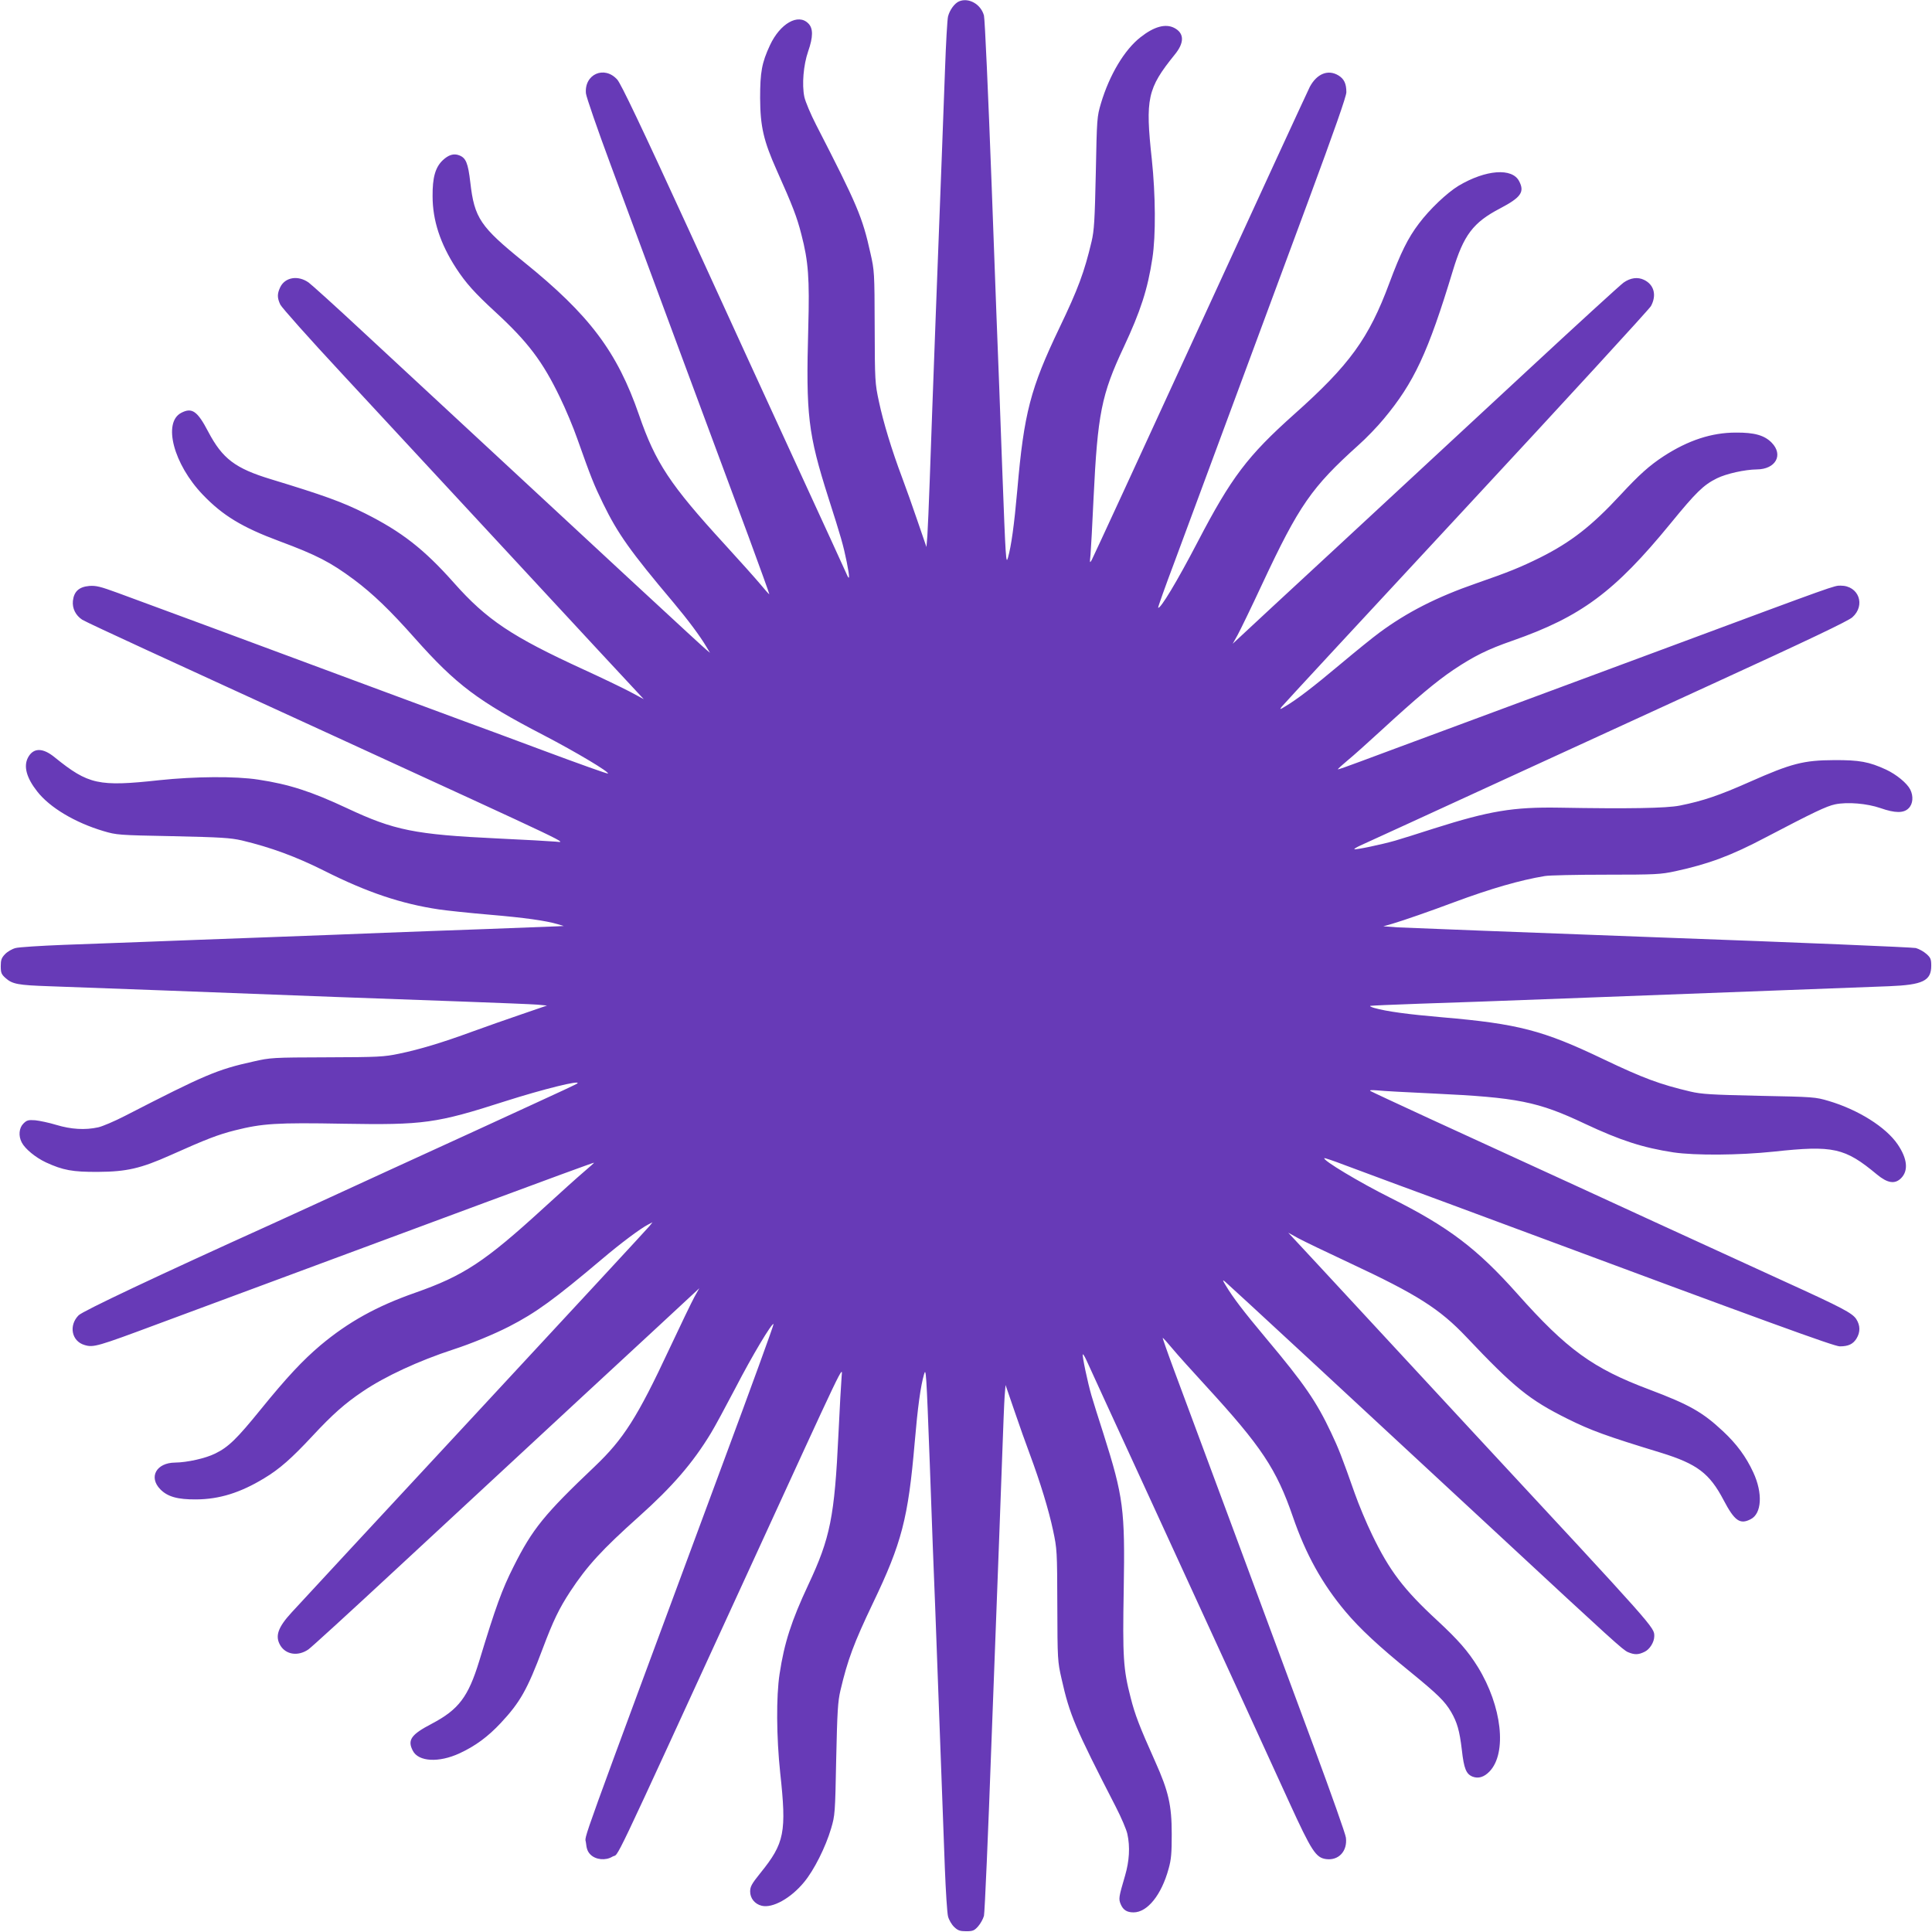
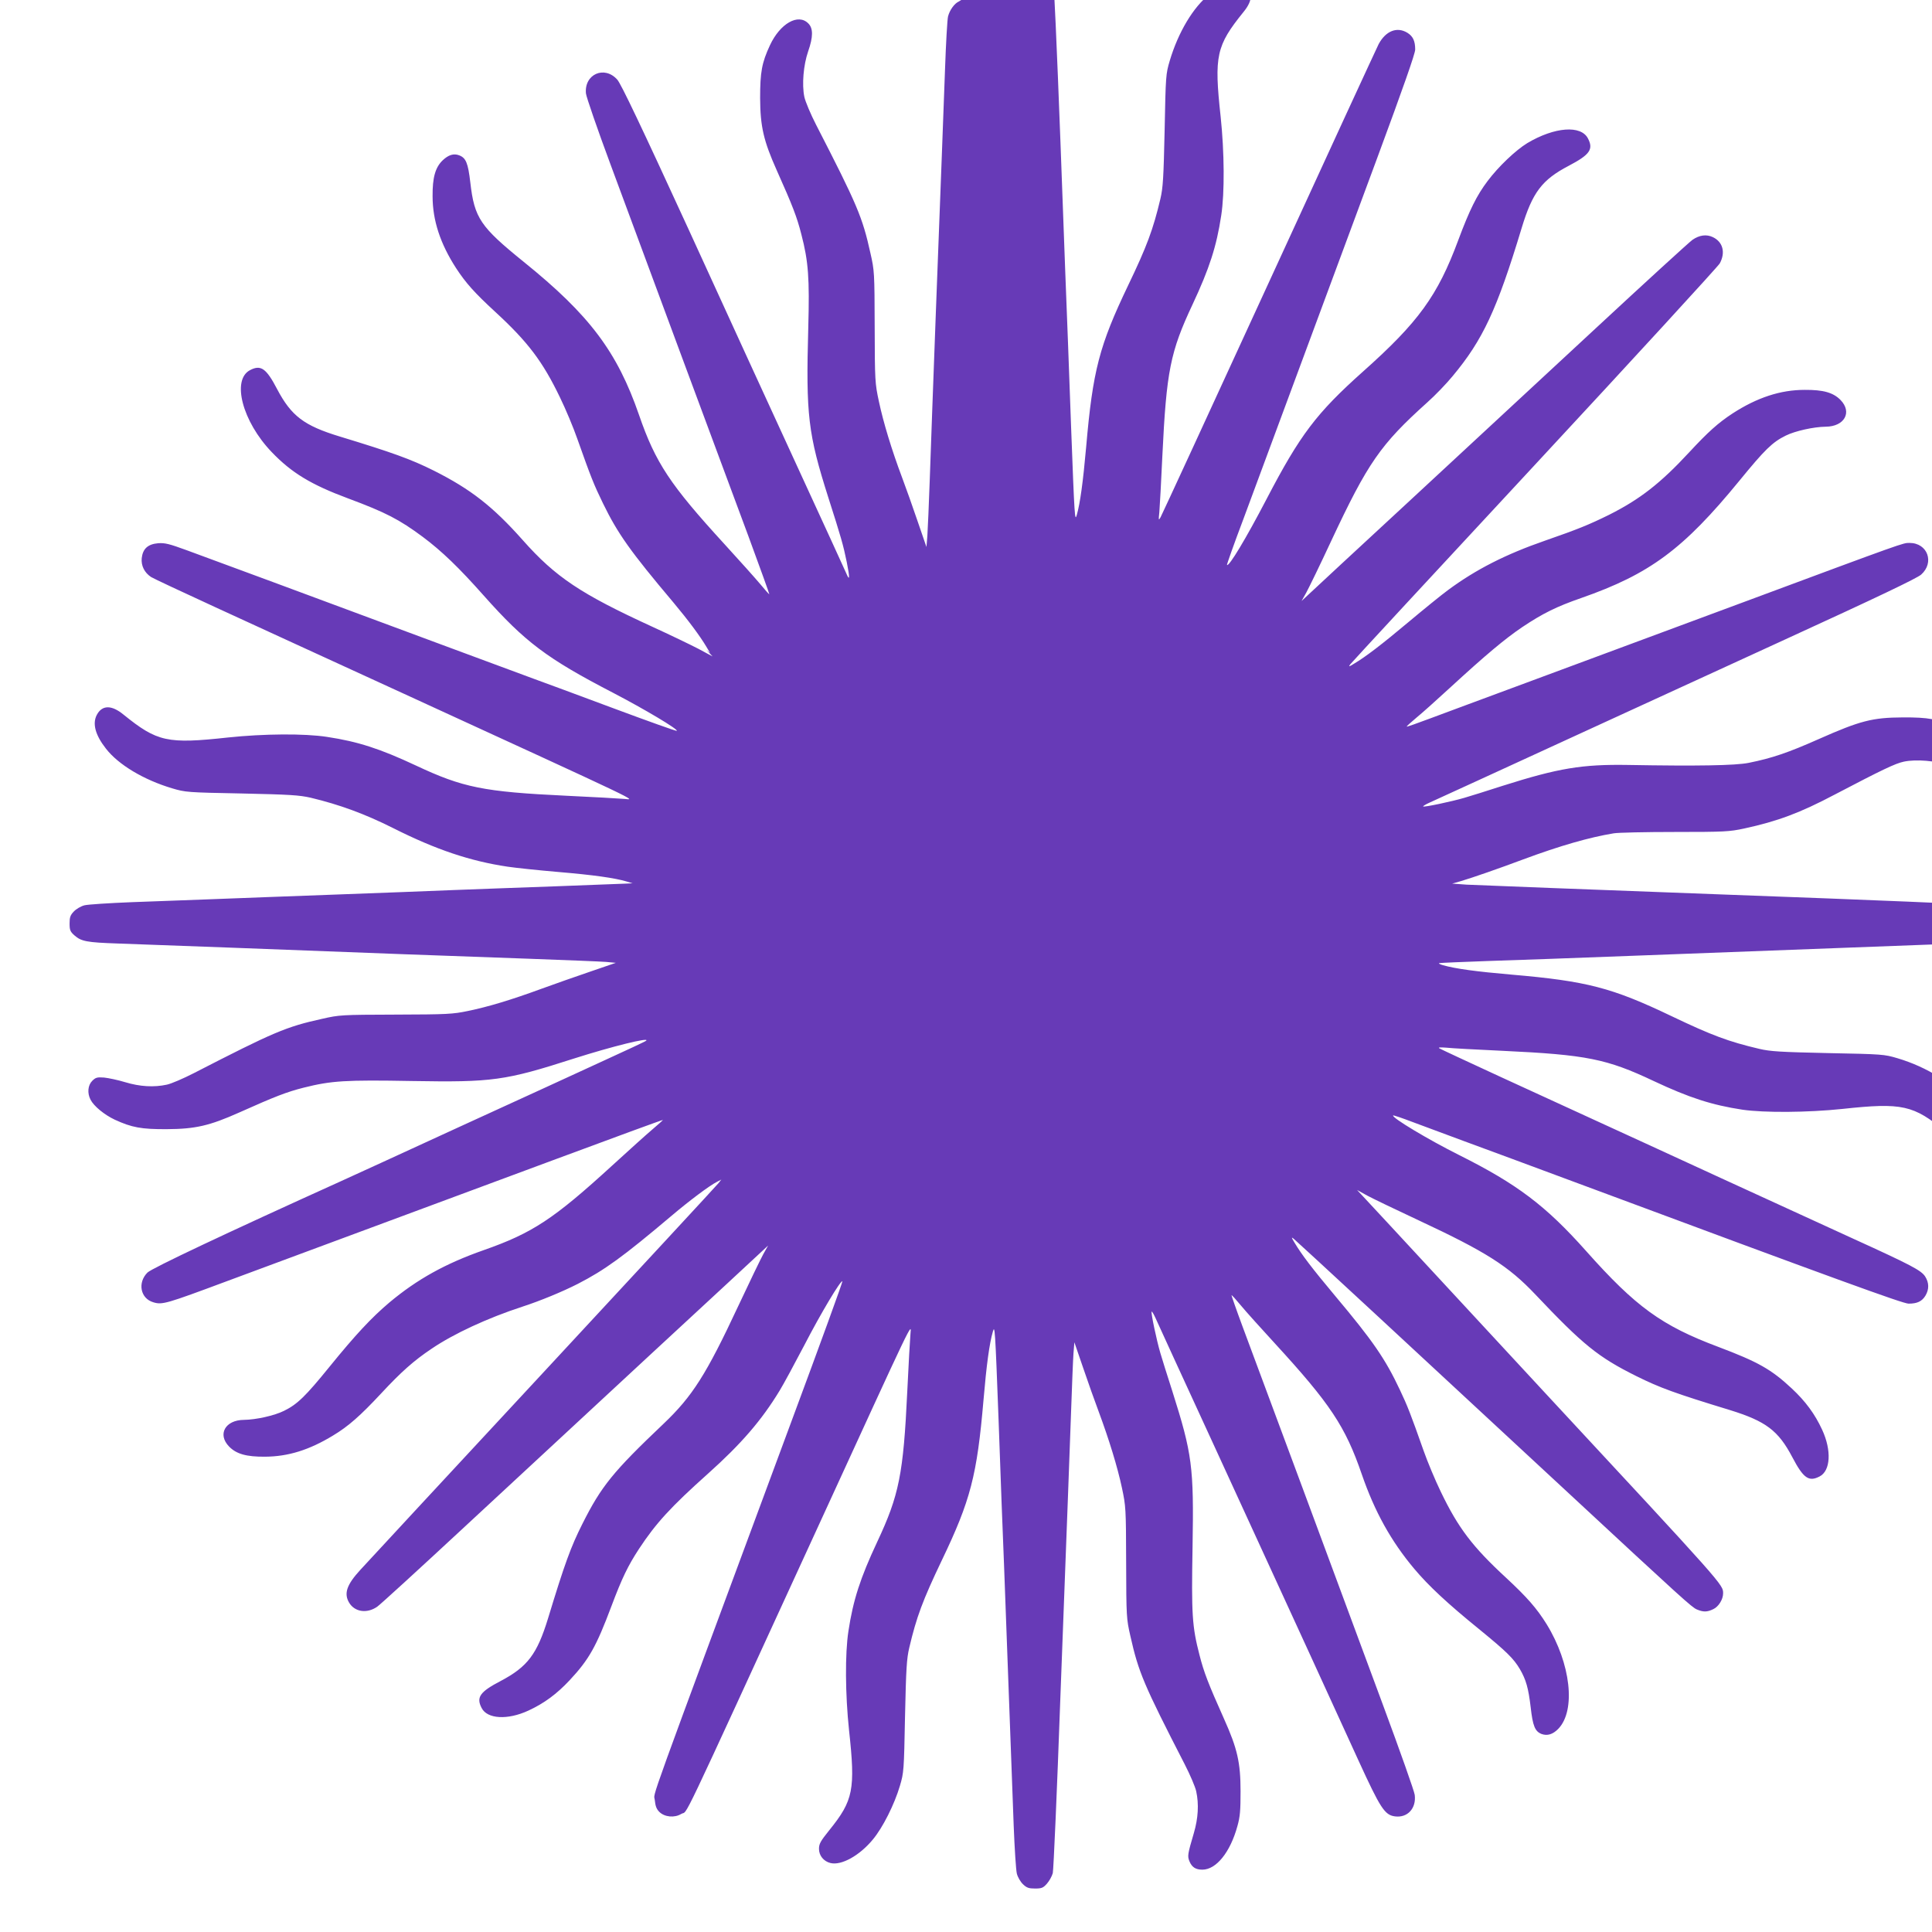
<svg xmlns="http://www.w3.org/2000/svg" version="1.0" width="1280pt" height="1280pt" viewBox="0 0 1280 1280" preserveAspectRatio="xMidYMid meet">
  <g transform="translate(0,1280) scale(0.1,-0.1)" fill="#673ab7" stroke="none">
-     <path d="M6354 12791 c-30 -13 -62 -57 -73 -100 -5 -20 -14 -178 -20 -351 -6 -173 -16 -427 -21 -565 -13 -325 -67 -1764 -80 -2150 -6 -165 -13 -334 -16 -375 l-6 -74 -58 169 c-32 94 -78 224 -103 290 -70 186 -125 368 -154 505 -26 121 -27 136 -28 495 -1 360 -2 373 -28 487 -53 240 -87 320 -360 851 -36 70 -71 153 -78 185 -17 82 -6 211 25 301 34 97 34 154 1 186 -67 68 -187 -1 -254 -145 -54 -116 -65 -178 -65 -350 1 -189 23 -283 110 -478 106 -237 134 -310 163 -424 47 -180 55 -292 46 -618 -16 -582 -2 -702 134 -1130 82 -256 98 -311 121 -424 21 -105 20 -130 -3 -75 -8 19 -147 322 -309 674 -162 352 -492 1071 -733 1599 -319 695 -450 969 -475 998 -85 96 -220 37 -208 -91 3 -25 76 -237 163 -471 87 -234 296 -798 465 -1255 170 -456 371 -1001 449 -1209 77 -209 139 -381 138 -383 -2 -1 -29 29 -60 67 -32 38 -139 158 -239 267 -358 391 -455 537 -564 853 -145 420 -329 664 -764 1015 -288 233 -327 290 -354 526 -15 129 -29 163 -74 180 -36 14 -71 3 -109 -33 -49 -47 -68 -114 -67 -238 0 -160 51 -315 156 -477 64 -98 122 -163 260 -290 215 -198 313 -327 428 -566 38 -78 89 -200 114 -272 93 -262 109 -302 171 -430 98 -201 181 -318 466 -656 98 -117 177 -223 219 -294 l24 -40 -24 20 c-34 28 -545 501 -2279 2110 -177 165 -338 310 -356 323 -70 50 -157 36 -189 -32 -20 -43 -20 -69 1 -114 9 -19 192 -225 407 -456 215 -232 734 -792 1155 -1246 420 -454 783 -845 805 -868 l41 -44 -95 51 c-52 27 -189 93 -305 146 -473 217 -640 328 -858 574 -198 223 -346 338 -589 460 -152 76 -275 120 -623 226 -237 72 -321 136 -415 314 -72 138 -108 163 -179 126 -124 -64 -51 -341 143 -543 131 -137 261 -216 506 -307 250 -93 340 -140 495 -255 127 -95 240 -204 404 -389 273 -307 417 -416 855 -643 213 -111 434 -243 424 -253 -3 -3 -193 65 -424 151 -230 86 -466 173 -524 194 -58 21 -179 66 -270 100 -91 34 -212 79 -270 100 -58 21 -276 102 -485 180 -394 147 -1041 386 -1275 472 -115 42 -143 49 -188 46 -69 -6 -102 -37 -109 -99 -5 -50 18 -96 62 -125 14 -9 206 -99 428 -201 221 -102 780 -358 1242 -570 1627 -747 1539 -705 1465 -699 -36 3 -209 13 -384 21 -548 26 -685 54 -996 200 -237 111 -384 159 -590 190 -149 23 -419 21 -655 -4 -403 -44 -469 -29 -692 151 -80 66 -143 65 -178 -2 -30 -58 -9 -134 61 -223 83 -107 251 -207 439 -263 88 -26 98 -27 460 -34 321 -7 381 -11 457 -28 192 -46 359 -107 548 -202 282 -142 509 -218 757 -255 54 -8 205 -24 335 -35 236 -20 376 -40 453 -63 l40 -12 -40 -2 c-22 -1 -233 -9 -470 -18 -236 -8 -542 -20 -680 -25 -137 -6 -491 -19 -785 -30 -294 -11 -654 -24 -800 -30 -146 -5 -389 -15 -540 -20 -151 -6 -294 -15 -317 -21 -23 -6 -54 -24 -70 -41 -23 -24 -28 -38 -28 -79 0 -44 4 -54 32 -79 45 -40 82 -47 288 -54 182 -6 1192 -44 1895 -71 212 -8 585 -21 830 -30 245 -9 474 -18 510 -21 l64 -6 -169 -58 c-94 -32 -239 -83 -324 -114 -199 -73 -351 -119 -487 -147 -100 -21 -138 -23 -479 -24 -360 -1 -373 -2 -487 -28 -240 -53 -321 -88 -850 -360 -70 -36 -150 -70 -178 -76 -87 -19 -180 -13 -276 16 -49 15 -112 28 -141 31 -45 3 -55 1 -78 -22 -29 -29 -34 -81 -11 -125 22 -43 92 -100 160 -132 113 -52 176 -64 346 -63 189 1 283 23 478 110 239 107 317 137 428 165 183 46 276 52 719 44 531 -9 615 2 1072 149 251 80 505 143 478 118 -5 -5 -134 -65 -285 -134 -151 -70 -581 -267 -955 -438 -374 -172 -727 -334 -785 -360 -765 -346 -1249 -575 -1279 -604 -67 -67 -47 -172 39 -197 59 -18 85 -10 485 139 375 139 992 368 2159 801 401 149 731 270 732 268 1 -1 -30 -29 -69 -62 -39 -33 -159 -141 -266 -239 -388 -355 -529 -448 -851 -561 -254 -89 -442 -193 -627 -348 -118 -100 -222 -211 -395 -424 -159 -196 -214 -250 -302 -293 -64 -32 -186 -59 -266 -60 -124 -1 -177 -96 -98 -177 48 -49 114 -68 238 -67 153 1 292 44 450 140 102 61 183 133 319 279 133 143 216 217 334 296 147 100 372 204 602 279 117 38 265 99 367 151 179 92 300 180 621 451 118 100 250 199 301 225 l29 15 -19 -24 c-10 -13 -534 -579 -1164 -1258 -630 -679 -1174 -1265 -1208 -1303 -91 -99 -111 -157 -75 -218 37 -62 118 -74 186 -27 19 13 274 246 568 519 294 272 849 787 1234 1144 385 356 720 666 744 689 l44 41 -32 -57 c-17 -31 -92 -186 -166 -344 -212 -454 -304 -598 -494 -779 -336 -319 -413 -414 -539 -665 -76 -151 -117 -263 -227 -625 -73 -238 -136 -321 -314 -415 -138 -72 -163 -108 -126 -179 37 -73 172 -81 310 -17 104 48 188 110 273 201 128 137 176 222 277 491 70 186 109 267 183 380 112 170 210 277 457 498 219 196 355 353 475 551 24 39 97 174 163 300 110 213 242 433 252 423 3 -3 -148 -418 -336 -924 -990 -2672 -912 -2454 -907 -2512 4 -40 11 -60 30 -79 35 -35 101 -41 145 -14 51 32 -49 -178 901 1891 653 1423 624 1364 618 1290 -3 -36 -13 -207 -21 -380 -26 -550 -54 -689 -200 -1000 -111 -237 -159 -384 -190 -590 -23 -149 -21 -419 4 -655 43 -395 29 -466 -131 -664 -58 -72 -68 -90 -68 -123 0 -45 31 -83 76 -94 72 -18 193 49 281 156 66 79 143 233 179 355 26 88 27 99 34 460 7 319 11 382 28 455 48 204 89 314 216 580 190 396 233 561 276 1062 20 234 39 374 62 453 13 45 15 23 38 -590 6 -165 15 -412 20 -550 6 -137 24 -612 40 -1055 16 -443 34 -929 40 -1080 6 -151 15 -294 21 -317 6 -23 24 -54 41 -70 24 -23 38 -28 79 -28 44 0 54 4 79 32 16 18 33 49 39 70 5 21 28 542 50 1158 23 616 46 1224 51 1350 5 127 14 372 20 545 6 173 13 349 16 390 l6 74 58 -169 c32 -94 78 -224 103 -290 69 -186 125 -368 154 -505 26 -122 27 -135 28 -495 1 -361 2 -373 28 -487 54 -240 88 -321 360 -850 36 -70 70 -150 76 -178 19 -86 13 -180 -15 -276 -42 -143 -44 -154 -29 -190 16 -38 41 -54 85 -54 92 0 185 116 232 288 18 63 21 105 21 232 0 189 -21 282 -109 478 -106 237 -134 310 -163 424 -49 189 -54 269 -46 718 9 530 -2 613 -134 1030 -33 102 -69 217 -80 255 -25 86 -63 266 -57 272 2 3 13 -15 24 -39 10 -24 195 -425 410 -893 560 -1219 785 -1710 935 -2039 147 -321 175 -364 243 -373 83 -11 142 53 131 142 -2 22 -97 290 -210 595 -113 305 -352 949 -530 1430 -179 481 -359 967 -401 1079 -42 113 -74 206 -73 207 2 2 30 -29 63 -69 33 -40 134 -152 224 -250 367 -400 467 -550 576 -867 85 -247 194 -444 348 -627 95 -113 219 -229 436 -405 176 -144 222 -189 264 -260 40 -69 56 -124 71 -251 14 -126 29 -161 72 -178 38 -14 75 -3 111 34 118 122 83 433 -77 693 -66 106 -129 178 -270 309 -221 204 -316 329 -431 568 -38 78 -89 201 -114 272 -86 244 -108 300 -157 403 -97 206 -178 324 -429 623 -154 184 -221 272 -270 354 -21 34 -21 38 -5 25 18 -14 887 -818 1810 -1675 768 -713 828 -767 861 -781 43 -18 68 -18 109 2 35 16 65 65 65 104 0 59 16 41 -1190 1340 -135 146 -450 486 -699 755 -250 270 -472 510 -495 534 l-41 44 67 -37 c37 -20 191 -94 343 -165 443 -207 593 -302 770 -489 318 -336 417 -416 670 -542 155 -77 256 -114 620 -225 239 -74 321 -136 414 -313 73 -139 109 -164 180 -127 73 37 81 172 17 310 -48 104 -110 188 -201 273 -136 127 -223 176 -488 276 -373 140 -545 264 -874 634 -268 301 -457 444 -843 637 -202 101 -449 249 -436 262 2 2 59 -17 127 -43 168 -63 531 -197 659 -244 58 -21 276 -102 485 -180 1659 -617 2107 -780 2144 -780 57 0 88 15 111 52 26 43 25 87 -2 129 -27 40 -93 75 -473 248 -143 66 -537 246 -875 401 -338 156 -725 333 -860 395 -135 62 -413 190 -619 284 -206 95 -382 177 -390 182 -11 7 2 8 44 5 33 -4 202 -13 375 -21 555 -26 689 -53 1000 -200 236 -111 385 -159 588 -190 145 -21 433 -19 662 5 397 43 472 26 685 -151 70 -58 119 -66 160 -25 50 50 42 130 -23 225 -78 114 -261 229 -457 287 -88 26 -99 27 -460 34 -319 7 -382 11 -455 28 -204 48 -314 89 -580 216 -397 190 -563 233 -1063 276 -232 20 -371 39 -452 62 -22 6 -33 13 -25 14 8 2 152 8 320 14 168 5 604 21 970 35 1243 47 1985 75 2145 81 225 9 280 36 280 136 0 43 -4 53 -32 78 -18 16 -49 33 -70 39 -21 5 -780 37 -1688 70 -907 34 -1693 64 -1745 67 l-95 7 60 17 c74 22 250 83 410 143 245 91 437 146 600 173 28 5 210 9 405 9 331 0 362 2 460 23 221 48 369 103 600 225 317 166 401 206 458 218 82 17 211 6 301 -25 97 -34 154 -34 186 -1 29 28 33 80 11 124 -22 43 -92 100 -160 132 -113 52 -176 64 -346 63 -201 -1 -282 -22 -555 -143 -205 -91 -311 -127 -465 -158 -89 -18 -343 -22 -800 -14 -304 5 -461 -21 -830 -138 -102 -33 -217 -69 -255 -80 -86 -25 -266 -63 -272 -57 -3 2 15 13 39 24 43 19 465 213 1103 506 187 86 740 340 1229 564 642 294 899 417 928 442 90 80 43 210 -77 210 -44 0 -20 9 -1120 -400 -506 -188 -1143 -424 -1415 -525 -272 -101 -562 -208 -644 -239 -82 -31 -151 -55 -152 -53 -2 2 27 28 64 59 37 30 137 120 222 198 236 217 365 325 479 402 136 91 227 136 391 193 455 159 677 324 1047 776 170 208 219 256 308 300 63 31 185 58 265 59 124 1 177 96 98 177 -48 49 -114 68 -238 67 -160 0 -315 -51 -477 -156 -96 -63 -162 -122 -288 -258 -190 -205 -326 -311 -531 -414 -132 -65 -205 -95 -424 -171 -262 -91 -458 -191 -642 -327 -45 -33 -163 -129 -262 -212 -180 -151 -285 -231 -361 -276 -35 -22 -38 -22 -25 -4 8 11 557 604 1220 1318 663 714 1215 1316 1228 1338 39 72 21 142 -46 174 -42 20 -89 14 -135 -18 -19 -13 -308 -277 -643 -588 -335 -311 -890 -825 -1234 -1144 -344 -318 -645 -597 -669 -620 l-44 -41 32 57 c17 31 92 185 165 342 242 517 326 638 635 916 52 46 128 125 169 175 200 240 293 438 457 980 72 238 135 321 313 414 139 73 164 109 127 180 -46 91 -222 77 -402 -30 -77 -47 -191 -155 -263 -251 -72 -95 -120 -192 -195 -393 -136 -367 -264 -543 -630 -869 -309 -276 -417 -418 -640 -846 -136 -261 -249 -449 -262 -436 -2 2 46 138 108 302 103 278 223 603 888 2396 172 465 251 690 251 717 0 57 -15 88 -52 111 -69 42 -143 12 -190 -75 -14 -28 -342 -738 -728 -1580 -386 -841 -709 -1541 -717 -1555 -13 -23 -14 -21 -8 35 3 33 12 201 20 373 27 560 52 687 200 1002 111 237 159 384 190 590 23 149 21 419 -4 655 -44 403 -29 469 151 692 66 80 65 143 -2 178 -58 30 -134 9 -223 -61 -107 -83 -207 -251 -263 -439 -26 -88 -27 -98 -34 -460 -7 -319 -11 -382 -28 -455 -48 -203 -90 -316 -213 -572 -192 -401 -235 -565 -279 -1073 -21 -236 -40 -372 -62 -450 -13 -45 -15 -22 -38 590 -6 165 -15 410 -20 545 -6 135 -28 733 -50 1330 -23 615 -45 1103 -51 1127 -20 75 -101 121 -165 94z" />
+     <path d="M6354 12791 c-30 -13 -62 -57 -73 -100 -5 -20 -14 -178 -20 -351 -6 -173 -16 -427 -21 -565 -13 -325 -67 -1764 -80 -2150 -6 -165 -13 -334 -16 -375 l-6 -74 -58 169 c-32 94 -78 224 -103 290 -70 186 -125 368 -154 505 -26 121 -27 136 -28 495 -1 360 -2 373 -28 487 -53 240 -87 320 -360 851 -36 70 -71 153 -78 185 -17 82 -6 211 25 301 34 97 34 154 1 186 -67 68 -187 -1 -254 -145 -54 -116 -65 -178 -65 -350 1 -189 23 -283 110 -478 106 -237 134 -310 163 -424 47 -180 55 -292 46 -618 -16 -582 -2 -702 134 -1130 82 -256 98 -311 121 -424 21 -105 20 -130 -3 -75 -8 19 -147 322 -309 674 -162 352 -492 1071 -733 1599 -319 695 -450 969 -475 998 -85 96 -220 37 -208 -91 3 -25 76 -237 163 -471 87 -234 296 -798 465 -1255 170 -456 371 -1001 449 -1209 77 -209 139 -381 138 -383 -2 -1 -29 29 -60 67 -32 38 -139 158 -239 267 -358 391 -455 537 -564 853 -145 420 -329 664 -764 1015 -288 233 -327 290 -354 526 -15 129 -29 163 -74 180 -36 14 -71 3 -109 -33 -49 -47 -68 -114 -67 -238 0 -160 51 -315 156 -477 64 -98 122 -163 260 -290 215 -198 313 -327 428 -566 38 -78 89 -200 114 -272 93 -262 109 -302 171 -430 98 -201 181 -318 466 -656 98 -117 177 -223 219 -294 l24 -40 -24 20 l41 -44 -95 51 c-52 27 -189 93 -305 146 -473 217 -640 328 -858 574 -198 223 -346 338 -589 460 -152 76 -275 120 -623 226 -237 72 -321 136 -415 314 -72 138 -108 163 -179 126 -124 -64 -51 -341 143 -543 131 -137 261 -216 506 -307 250 -93 340 -140 495 -255 127 -95 240 -204 404 -389 273 -307 417 -416 855 -643 213 -111 434 -243 424 -253 -3 -3 -193 65 -424 151 -230 86 -466 173 -524 194 -58 21 -179 66 -270 100 -91 34 -212 79 -270 100 -58 21 -276 102 -485 180 -394 147 -1041 386 -1275 472 -115 42 -143 49 -188 46 -69 -6 -102 -37 -109 -99 -5 -50 18 -96 62 -125 14 -9 206 -99 428 -201 221 -102 780 -358 1242 -570 1627 -747 1539 -705 1465 -699 -36 3 -209 13 -384 21 -548 26 -685 54 -996 200 -237 111 -384 159 -590 190 -149 23 -419 21 -655 -4 -403 -44 -469 -29 -692 151 -80 66 -143 65 -178 -2 -30 -58 -9 -134 61 -223 83 -107 251 -207 439 -263 88 -26 98 -27 460 -34 321 -7 381 -11 457 -28 192 -46 359 -107 548 -202 282 -142 509 -218 757 -255 54 -8 205 -24 335 -35 236 -20 376 -40 453 -63 l40 -12 -40 -2 c-22 -1 -233 -9 -470 -18 -236 -8 -542 -20 -680 -25 -137 -6 -491 -19 -785 -30 -294 -11 -654 -24 -800 -30 -146 -5 -389 -15 -540 -20 -151 -6 -294 -15 -317 -21 -23 -6 -54 -24 -70 -41 -23 -24 -28 -38 -28 -79 0 -44 4 -54 32 -79 45 -40 82 -47 288 -54 182 -6 1192 -44 1895 -71 212 -8 585 -21 830 -30 245 -9 474 -18 510 -21 l64 -6 -169 -58 c-94 -32 -239 -83 -324 -114 -199 -73 -351 -119 -487 -147 -100 -21 -138 -23 -479 -24 -360 -1 -373 -2 -487 -28 -240 -53 -321 -88 -850 -360 -70 -36 -150 -70 -178 -76 -87 -19 -180 -13 -276 16 -49 15 -112 28 -141 31 -45 3 -55 1 -78 -22 -29 -29 -34 -81 -11 -125 22 -43 92 -100 160 -132 113 -52 176 -64 346 -63 189 1 283 23 478 110 239 107 317 137 428 165 183 46 276 52 719 44 531 -9 615 2 1072 149 251 80 505 143 478 118 -5 -5 -134 -65 -285 -134 -151 -70 -581 -267 -955 -438 -374 -172 -727 -334 -785 -360 -765 -346 -1249 -575 -1279 -604 -67 -67 -47 -172 39 -197 59 -18 85 -10 485 139 375 139 992 368 2159 801 401 149 731 270 732 268 1 -1 -30 -29 -69 -62 -39 -33 -159 -141 -266 -239 -388 -355 -529 -448 -851 -561 -254 -89 -442 -193 -627 -348 -118 -100 -222 -211 -395 -424 -159 -196 -214 -250 -302 -293 -64 -32 -186 -59 -266 -60 -124 -1 -177 -96 -98 -177 48 -49 114 -68 238 -67 153 1 292 44 450 140 102 61 183 133 319 279 133 143 216 217 334 296 147 100 372 204 602 279 117 38 265 99 367 151 179 92 300 180 621 451 118 100 250 199 301 225 l29 15 -19 -24 c-10 -13 -534 -579 -1164 -1258 -630 -679 -1174 -1265 -1208 -1303 -91 -99 -111 -157 -75 -218 37 -62 118 -74 186 -27 19 13 274 246 568 519 294 272 849 787 1234 1144 385 356 720 666 744 689 l44 41 -32 -57 c-17 -31 -92 -186 -166 -344 -212 -454 -304 -598 -494 -779 -336 -319 -413 -414 -539 -665 -76 -151 -117 -263 -227 -625 -73 -238 -136 -321 -314 -415 -138 -72 -163 -108 -126 -179 37 -73 172 -81 310 -17 104 48 188 110 273 201 128 137 176 222 277 491 70 186 109 267 183 380 112 170 210 277 457 498 219 196 355 353 475 551 24 39 97 174 163 300 110 213 242 433 252 423 3 -3 -148 -418 -336 -924 -990 -2672 -912 -2454 -907 -2512 4 -40 11 -60 30 -79 35 -35 101 -41 145 -14 51 32 -49 -178 901 1891 653 1423 624 1364 618 1290 -3 -36 -13 -207 -21 -380 -26 -550 -54 -689 -200 -1000 -111 -237 -159 -384 -190 -590 -23 -149 -21 -419 4 -655 43 -395 29 -466 -131 -664 -58 -72 -68 -90 -68 -123 0 -45 31 -83 76 -94 72 -18 193 49 281 156 66 79 143 233 179 355 26 88 27 99 34 460 7 319 11 382 28 455 48 204 89 314 216 580 190 396 233 561 276 1062 20 234 39 374 62 453 13 45 15 23 38 -590 6 -165 15 -412 20 -550 6 -137 24 -612 40 -1055 16 -443 34 -929 40 -1080 6 -151 15 -294 21 -317 6 -23 24 -54 41 -70 24 -23 38 -28 79 -28 44 0 54 4 79 32 16 18 33 49 39 70 5 21 28 542 50 1158 23 616 46 1224 51 1350 5 127 14 372 20 545 6 173 13 349 16 390 l6 74 58 -169 c32 -94 78 -224 103 -290 69 -186 125 -368 154 -505 26 -122 27 -135 28 -495 1 -361 2 -373 28 -487 54 -240 88 -321 360 -850 36 -70 70 -150 76 -178 19 -86 13 -180 -15 -276 -42 -143 -44 -154 -29 -190 16 -38 41 -54 85 -54 92 0 185 116 232 288 18 63 21 105 21 232 0 189 -21 282 -109 478 -106 237 -134 310 -163 424 -49 189 -54 269 -46 718 9 530 -2 613 -134 1030 -33 102 -69 217 -80 255 -25 86 -63 266 -57 272 2 3 13 -15 24 -39 10 -24 195 -425 410 -893 560 -1219 785 -1710 935 -2039 147 -321 175 -364 243 -373 83 -11 142 53 131 142 -2 22 -97 290 -210 595 -113 305 -352 949 -530 1430 -179 481 -359 967 -401 1079 -42 113 -74 206 -73 207 2 2 30 -29 63 -69 33 -40 134 -152 224 -250 367 -400 467 -550 576 -867 85 -247 194 -444 348 -627 95 -113 219 -229 436 -405 176 -144 222 -189 264 -260 40 -69 56 -124 71 -251 14 -126 29 -161 72 -178 38 -14 75 -3 111 34 118 122 83 433 -77 693 -66 106 -129 178 -270 309 -221 204 -316 329 -431 568 -38 78 -89 201 -114 272 -86 244 -108 300 -157 403 -97 206 -178 324 -429 623 -154 184 -221 272 -270 354 -21 34 -21 38 -5 25 18 -14 887 -818 1810 -1675 768 -713 828 -767 861 -781 43 -18 68 -18 109 2 35 16 65 65 65 104 0 59 16 41 -1190 1340 -135 146 -450 486 -699 755 -250 270 -472 510 -495 534 l-41 44 67 -37 c37 -20 191 -94 343 -165 443 -207 593 -302 770 -489 318 -336 417 -416 670 -542 155 -77 256 -114 620 -225 239 -74 321 -136 414 -313 73 -139 109 -164 180 -127 73 37 81 172 17 310 -48 104 -110 188 -201 273 -136 127 -223 176 -488 276 -373 140 -545 264 -874 634 -268 301 -457 444 -843 637 -202 101 -449 249 -436 262 2 2 59 -17 127 -43 168 -63 531 -197 659 -244 58 -21 276 -102 485 -180 1659 -617 2107 -780 2144 -780 57 0 88 15 111 52 26 43 25 87 -2 129 -27 40 -93 75 -473 248 -143 66 -537 246 -875 401 -338 156 -725 333 -860 395 -135 62 -413 190 -619 284 -206 95 -382 177 -390 182 -11 7 2 8 44 5 33 -4 202 -13 375 -21 555 -26 689 -53 1000 -200 236 -111 385 -159 588 -190 145 -21 433 -19 662 5 397 43 472 26 685 -151 70 -58 119 -66 160 -25 50 50 42 130 -23 225 -78 114 -261 229 -457 287 -88 26 -99 27 -460 34 -319 7 -382 11 -455 28 -204 48 -314 89 -580 216 -397 190 -563 233 -1063 276 -232 20 -371 39 -452 62 -22 6 -33 13 -25 14 8 2 152 8 320 14 168 5 604 21 970 35 1243 47 1985 75 2145 81 225 9 280 36 280 136 0 43 -4 53 -32 78 -18 16 -49 33 -70 39 -21 5 -780 37 -1688 70 -907 34 -1693 64 -1745 67 l-95 7 60 17 c74 22 250 83 410 143 245 91 437 146 600 173 28 5 210 9 405 9 331 0 362 2 460 23 221 48 369 103 600 225 317 166 401 206 458 218 82 17 211 6 301 -25 97 -34 154 -34 186 -1 29 28 33 80 11 124 -22 43 -92 100 -160 132 -113 52 -176 64 -346 63 -201 -1 -282 -22 -555 -143 -205 -91 -311 -127 -465 -158 -89 -18 -343 -22 -800 -14 -304 5 -461 -21 -830 -138 -102 -33 -217 -69 -255 -80 -86 -25 -266 -63 -272 -57 -3 2 15 13 39 24 43 19 465 213 1103 506 187 86 740 340 1229 564 642 294 899 417 928 442 90 80 43 210 -77 210 -44 0 -20 9 -1120 -400 -506 -188 -1143 -424 -1415 -525 -272 -101 -562 -208 -644 -239 -82 -31 -151 -55 -152 -53 -2 2 27 28 64 59 37 30 137 120 222 198 236 217 365 325 479 402 136 91 227 136 391 193 455 159 677 324 1047 776 170 208 219 256 308 300 63 31 185 58 265 59 124 1 177 96 98 177 -48 49 -114 68 -238 67 -160 0 -315 -51 -477 -156 -96 -63 -162 -122 -288 -258 -190 -205 -326 -311 -531 -414 -132 -65 -205 -95 -424 -171 -262 -91 -458 -191 -642 -327 -45 -33 -163 -129 -262 -212 -180 -151 -285 -231 -361 -276 -35 -22 -38 -22 -25 -4 8 11 557 604 1220 1318 663 714 1215 1316 1228 1338 39 72 21 142 -46 174 -42 20 -89 14 -135 -18 -19 -13 -308 -277 -643 -588 -335 -311 -890 -825 -1234 -1144 -344 -318 -645 -597 -669 -620 l-44 -41 32 57 c17 31 92 185 165 342 242 517 326 638 635 916 52 46 128 125 169 175 200 240 293 438 457 980 72 238 135 321 313 414 139 73 164 109 127 180 -46 91 -222 77 -402 -30 -77 -47 -191 -155 -263 -251 -72 -95 -120 -192 -195 -393 -136 -367 -264 -543 -630 -869 -309 -276 -417 -418 -640 -846 -136 -261 -249 -449 -262 -436 -2 2 46 138 108 302 103 278 223 603 888 2396 172 465 251 690 251 717 0 57 -15 88 -52 111 -69 42 -143 12 -190 -75 -14 -28 -342 -738 -728 -1580 -386 -841 -709 -1541 -717 -1555 -13 -23 -14 -21 -8 35 3 33 12 201 20 373 27 560 52 687 200 1002 111 237 159 384 190 590 23 149 21 419 -4 655 -44 403 -29 469 151 692 66 80 65 143 -2 178 -58 30 -134 9 -223 -61 -107 -83 -207 -251 -263 -439 -26 -88 -27 -98 -34 -460 -7 -319 -11 -382 -28 -455 -48 -203 -90 -316 -213 -572 -192 -401 -235 -565 -279 -1073 -21 -236 -40 -372 -62 -450 -13 -45 -15 -22 -38 590 -6 165 -15 410 -20 545 -6 135 -28 733 -50 1330 -23 615 -45 1103 -51 1127 -20 75 -101 121 -165 94z" />
  </g>
</svg>